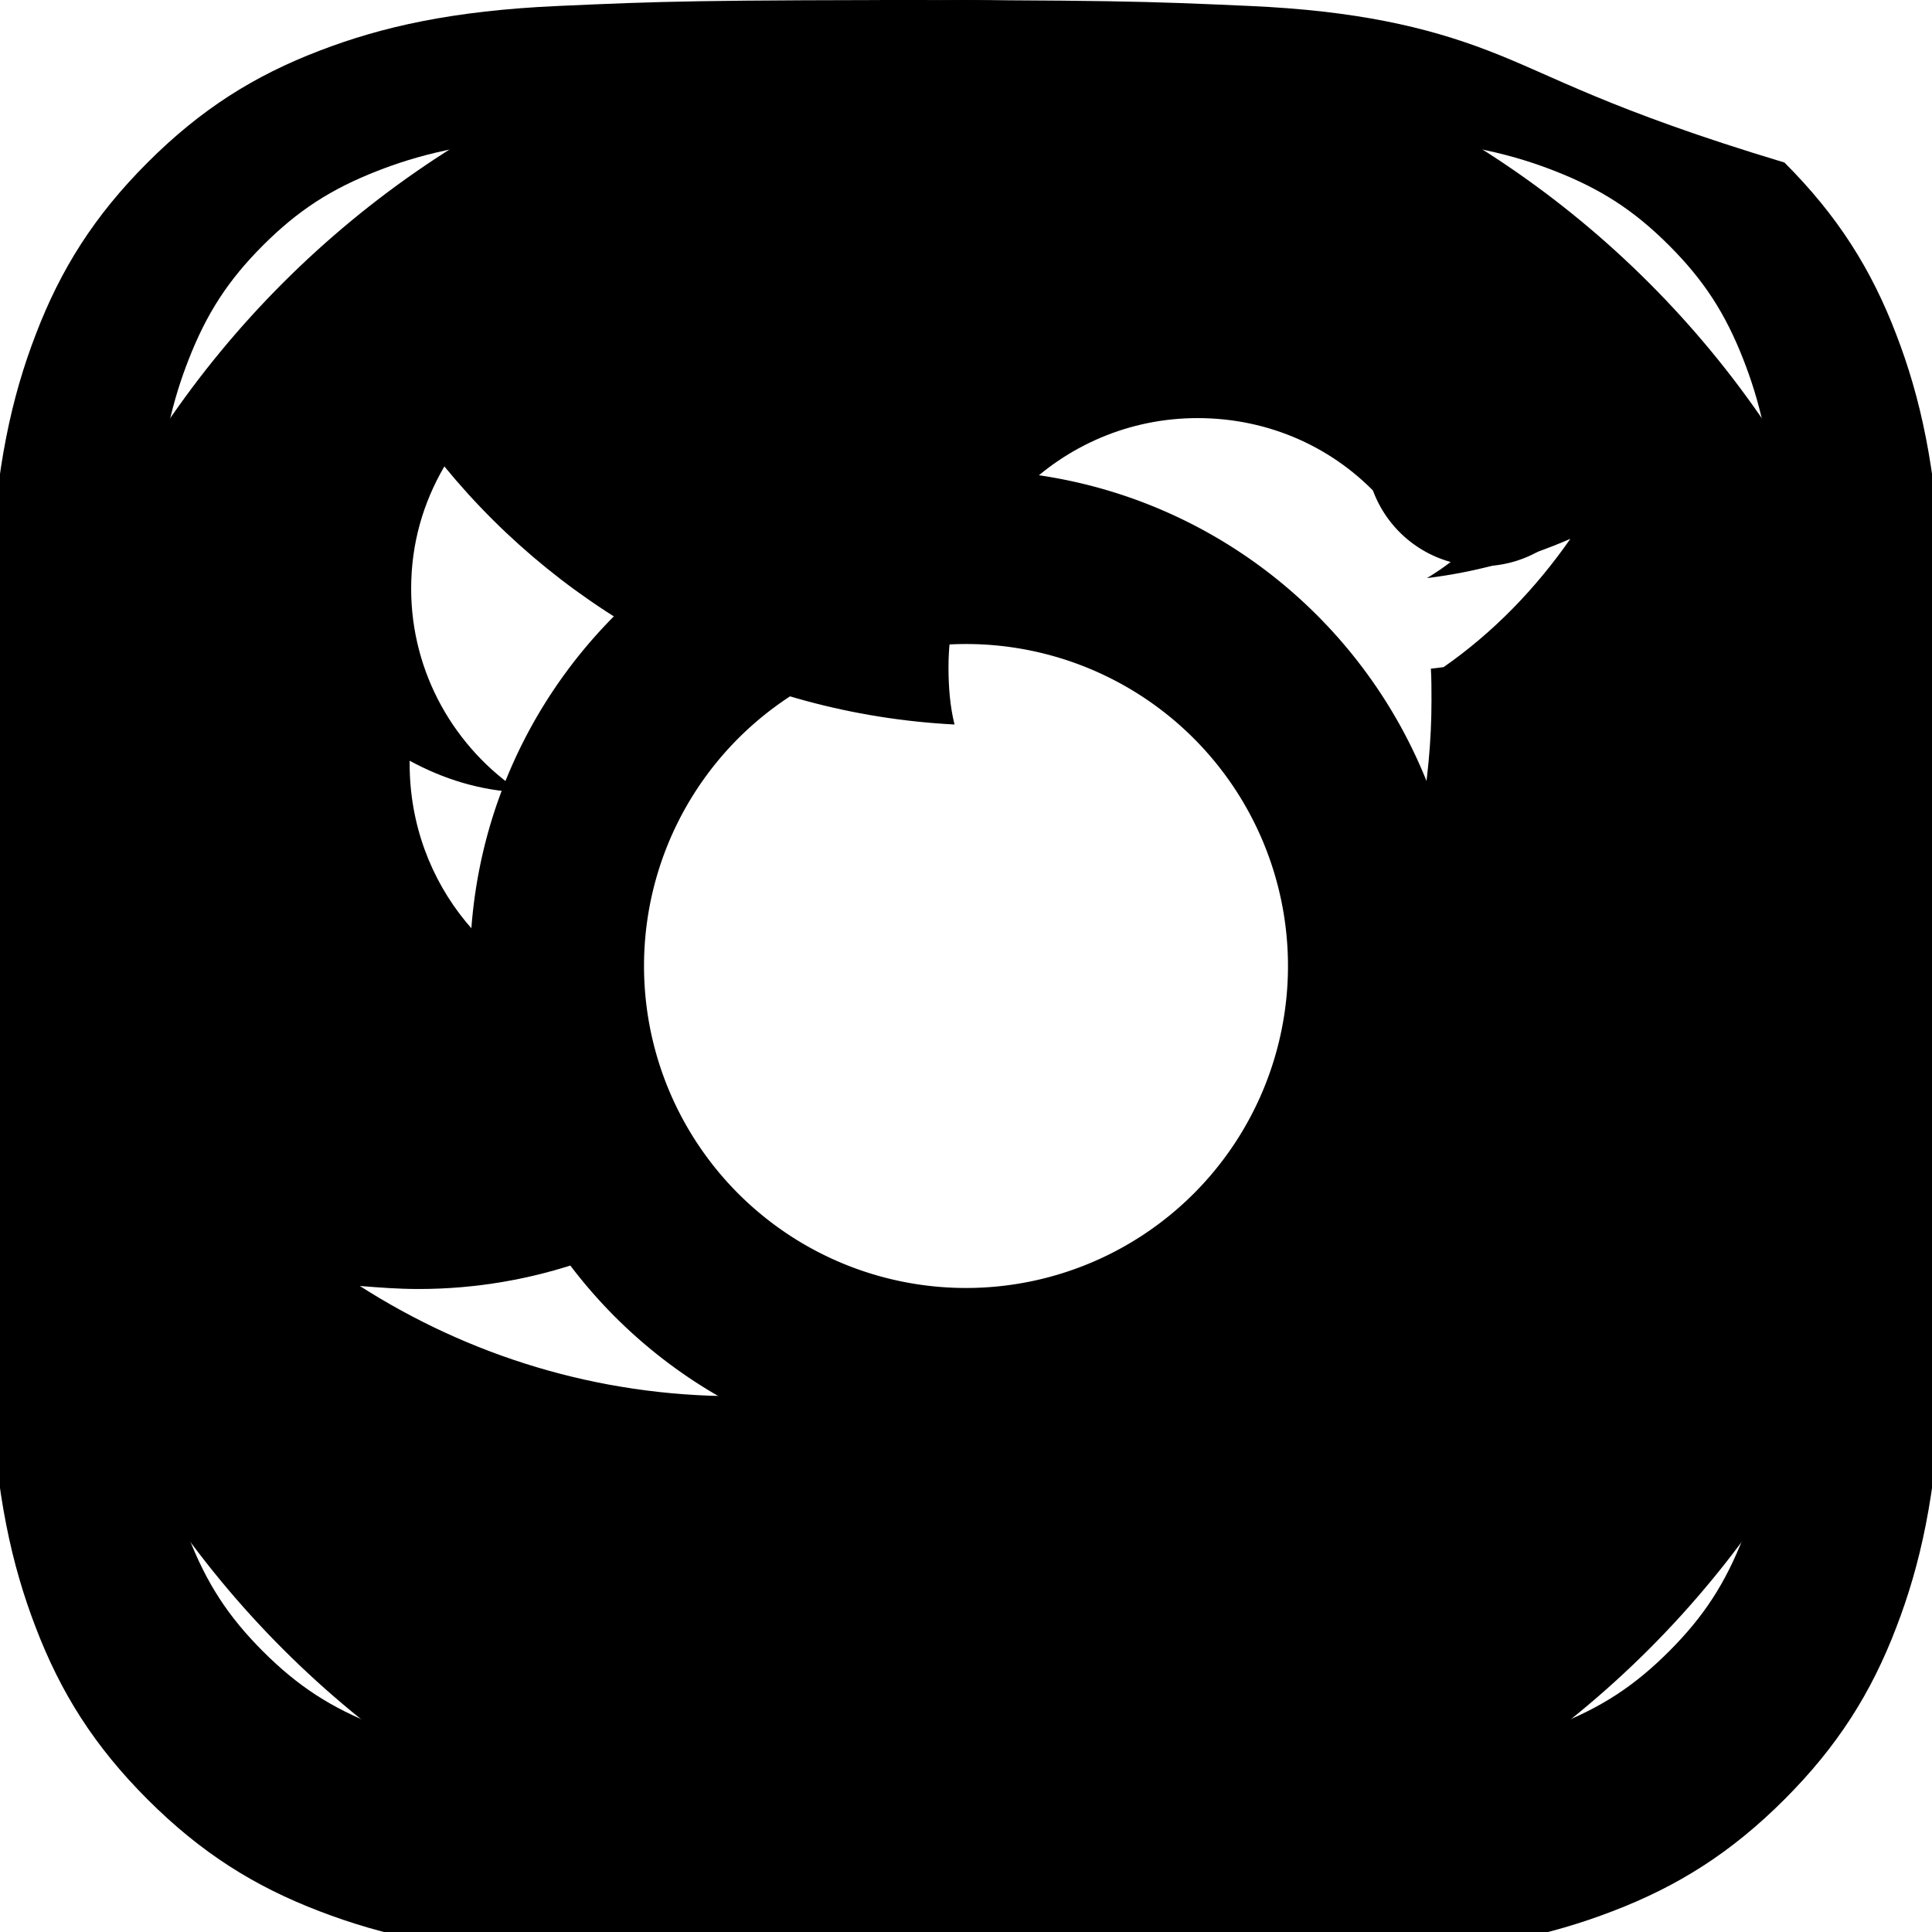
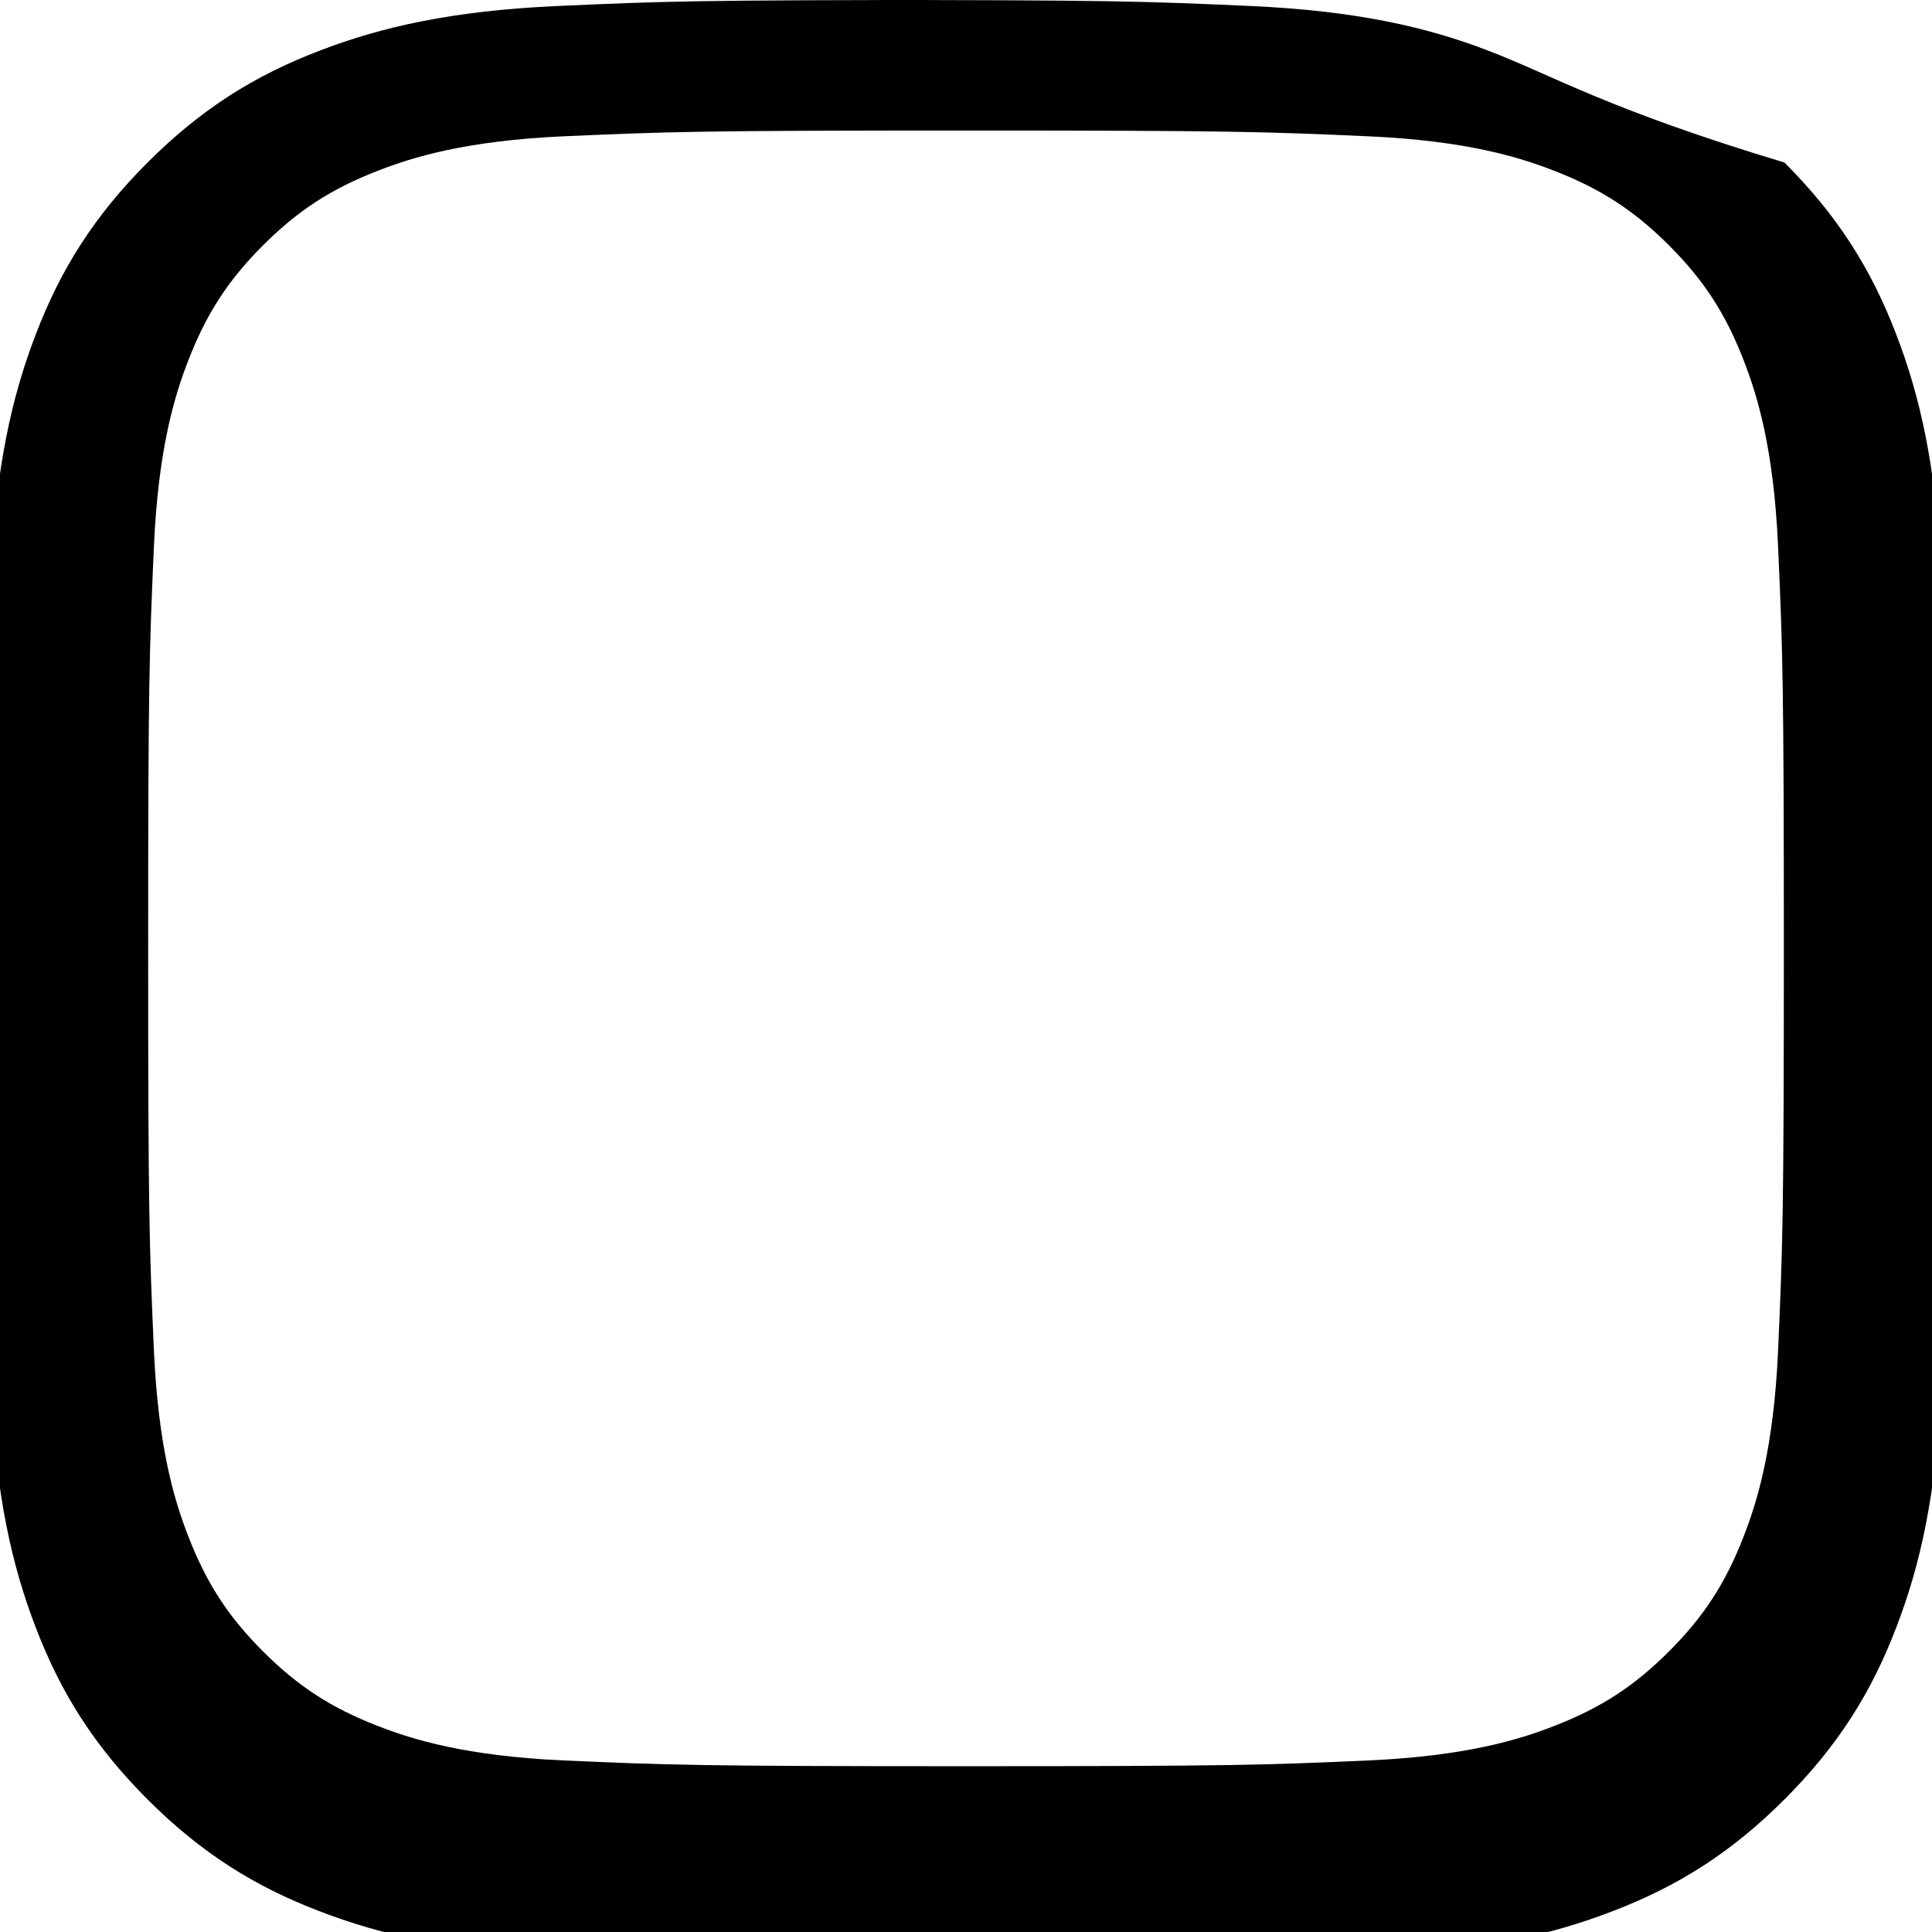
<svg xmlns="http://www.w3.org/2000/svg" width="32" height="32" viewBox="0 0 32 32" fill="none">
-   <path d="M16 0C7.163 0 0 7.163 0 16s7.163 16 16 16 16-7.163 16-16S24.837 0 16 0zm7.7 11.075c.01.175.01.35.01.525 0 5.35-4.075 11.525-11.525 11.525-2.3 0-4.425-.675-6.225-1.825.325.025.625.05.975.05 1.9 0 3.675-.65 5.075-1.725-1.8-.025-3.3-1.225-3.825-2.875.25.05.5.075.775.075.375 0 .75-.05 1.1-.15-1.875-.375-3.275-2.025-3.275-4.025v-.05c.55.3 1.175.5 1.85.525-1.1-.725-1.825-1.975-1.825-3.375 0-.75.2-1.425.55-2.025 2.025 2.475 5.05 4.1 8.45 4.275-.075-.3-.1-.625-.1-.95 0-2.275 1.85-4.125 4.125-4.125 1.2 0 2.275.5 3.025 1.325.95-.175 1.825-.525 2.625-1-.325.975-.975 1.8-1.85 2.325.825-.1 1.625-.325 2.375-.65-.575.825-1.275 1.55-2.1 2.125z" fill="currentColor" />
  <path d="M16 2.162c4.413 0 4.937.019 6.675.096 1.612.074 2.487.344 3.069.571.771.3 1.321.656 1.9 1.235.579.579.935 1.129 1.235 1.9.227.582.497 1.457.571 3.069.077 1.738.096 2.262.096 6.675s-.019 4.937-.096 6.675c-.074 1.612-.344 2.487-.571 3.069-.3.771-.656 1.321-1.235 1.9-.579.579-1.129.935-1.9 1.235-.582.227-1.457.497-3.069.571-1.738.077-2.262.096-6.675.096s-4.937-.019-6.675-.096c-1.612-.074-2.487-.344-3.069-.571-.771-.3-1.321-.656-1.9-1.235-.579-.579-.935-1.129-1.235-1.9-.227-.582-.497-1.457-.571-3.069-.077-1.738-.096-2.262-.096-6.675s.019-4.937.096-6.675c.074-1.612.344-2.487.571-3.069.3-.771.656-1.321 1.235-1.9.579-.579 1.129-.935 1.9-1.235.582-.227 1.457-.497 3.069-.571 1.738-.077 2.262-.096 6.675-.096zm0-2.162C11.519 0 10.988.021 9.24.099 7.496.177 6.32.444 5.292.84 4.216 1.251 3.33 1.806 2.444 2.692 1.558 3.578 1.003 4.464.592 5.54.196 6.568-.071 7.744-.149 9.488-.227 11.236-.248 11.767-.248 16.248s.021 5.012.099 6.76c.078 1.744.345 2.92.741 3.948.411 1.076.966 1.962 1.852 2.848.886.886 1.772 1.441 2.848 1.852 1.028.396 2.204.663 3.948.741 1.748.078 2.279.099 6.76.099s5.012-.021 6.76-.099c1.744-.078 2.92-.345 3.948-.741 1.076-.411 1.962-.966 2.848-1.852.886-.886 1.441-1.772 1.852-2.848.396-1.028.663-2.204.741-3.948.078-1.748.099-2.279.099-6.76s-.021-5.012-.099-6.76c-.078-1.744-.345-2.92-.741-3.948-.411-1.076-.966-1.962-1.852-2.848C26.614 1.806 25.728 1.251 24.652.84 23.624.444 22.448.177 20.704.099 18.956.021 18.425 0 13.944 0H16z" fill="currentColor" />
-   <path d="M16 7.784c-4.544 0-8.216 3.672-8.216 8.216s3.672 8.216 8.216 8.216S24.216 20.544 24.216 16s-3.672-8.216-8.216-8.216zM16 21.333A5.333 5.333 0 1 1 16 10.667a5.333 5.333 0 0 1 0 10.666zM26.461 7.458a1.92 1.92 0 1 1-3.84 0 1.92 1.92 0 0 1 3.84 0z" fill="currentColor" />
</svg>